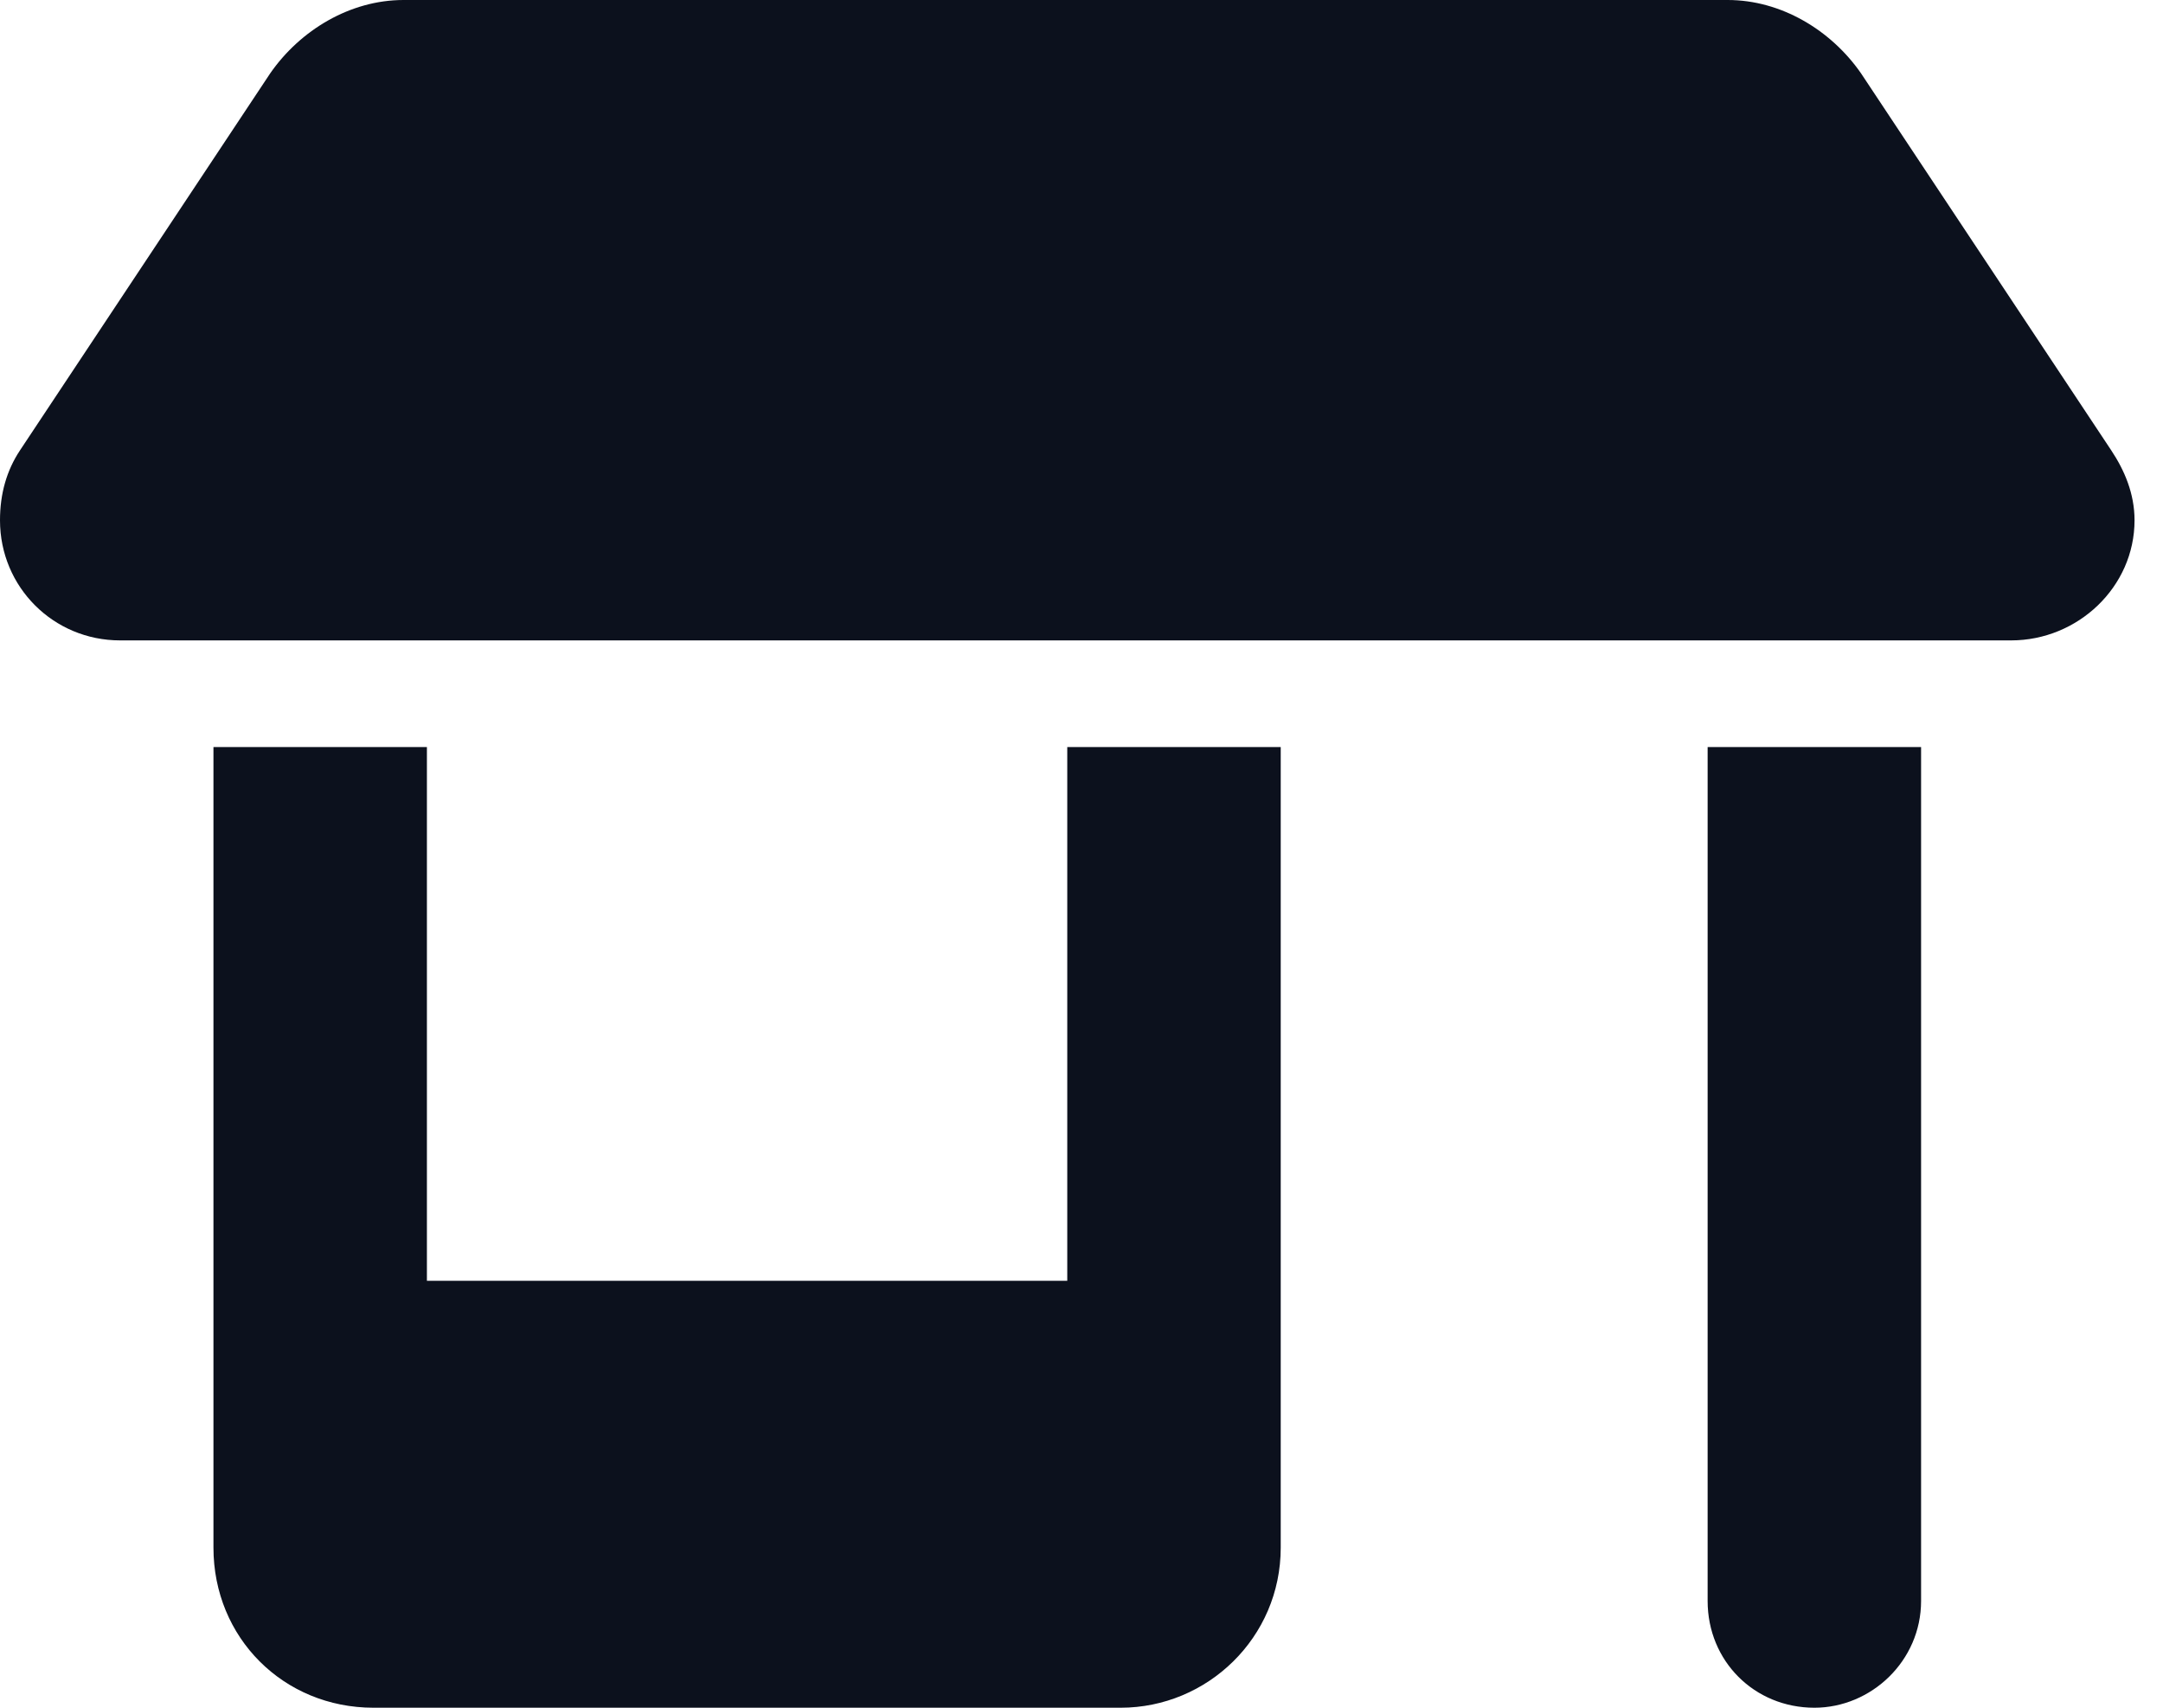
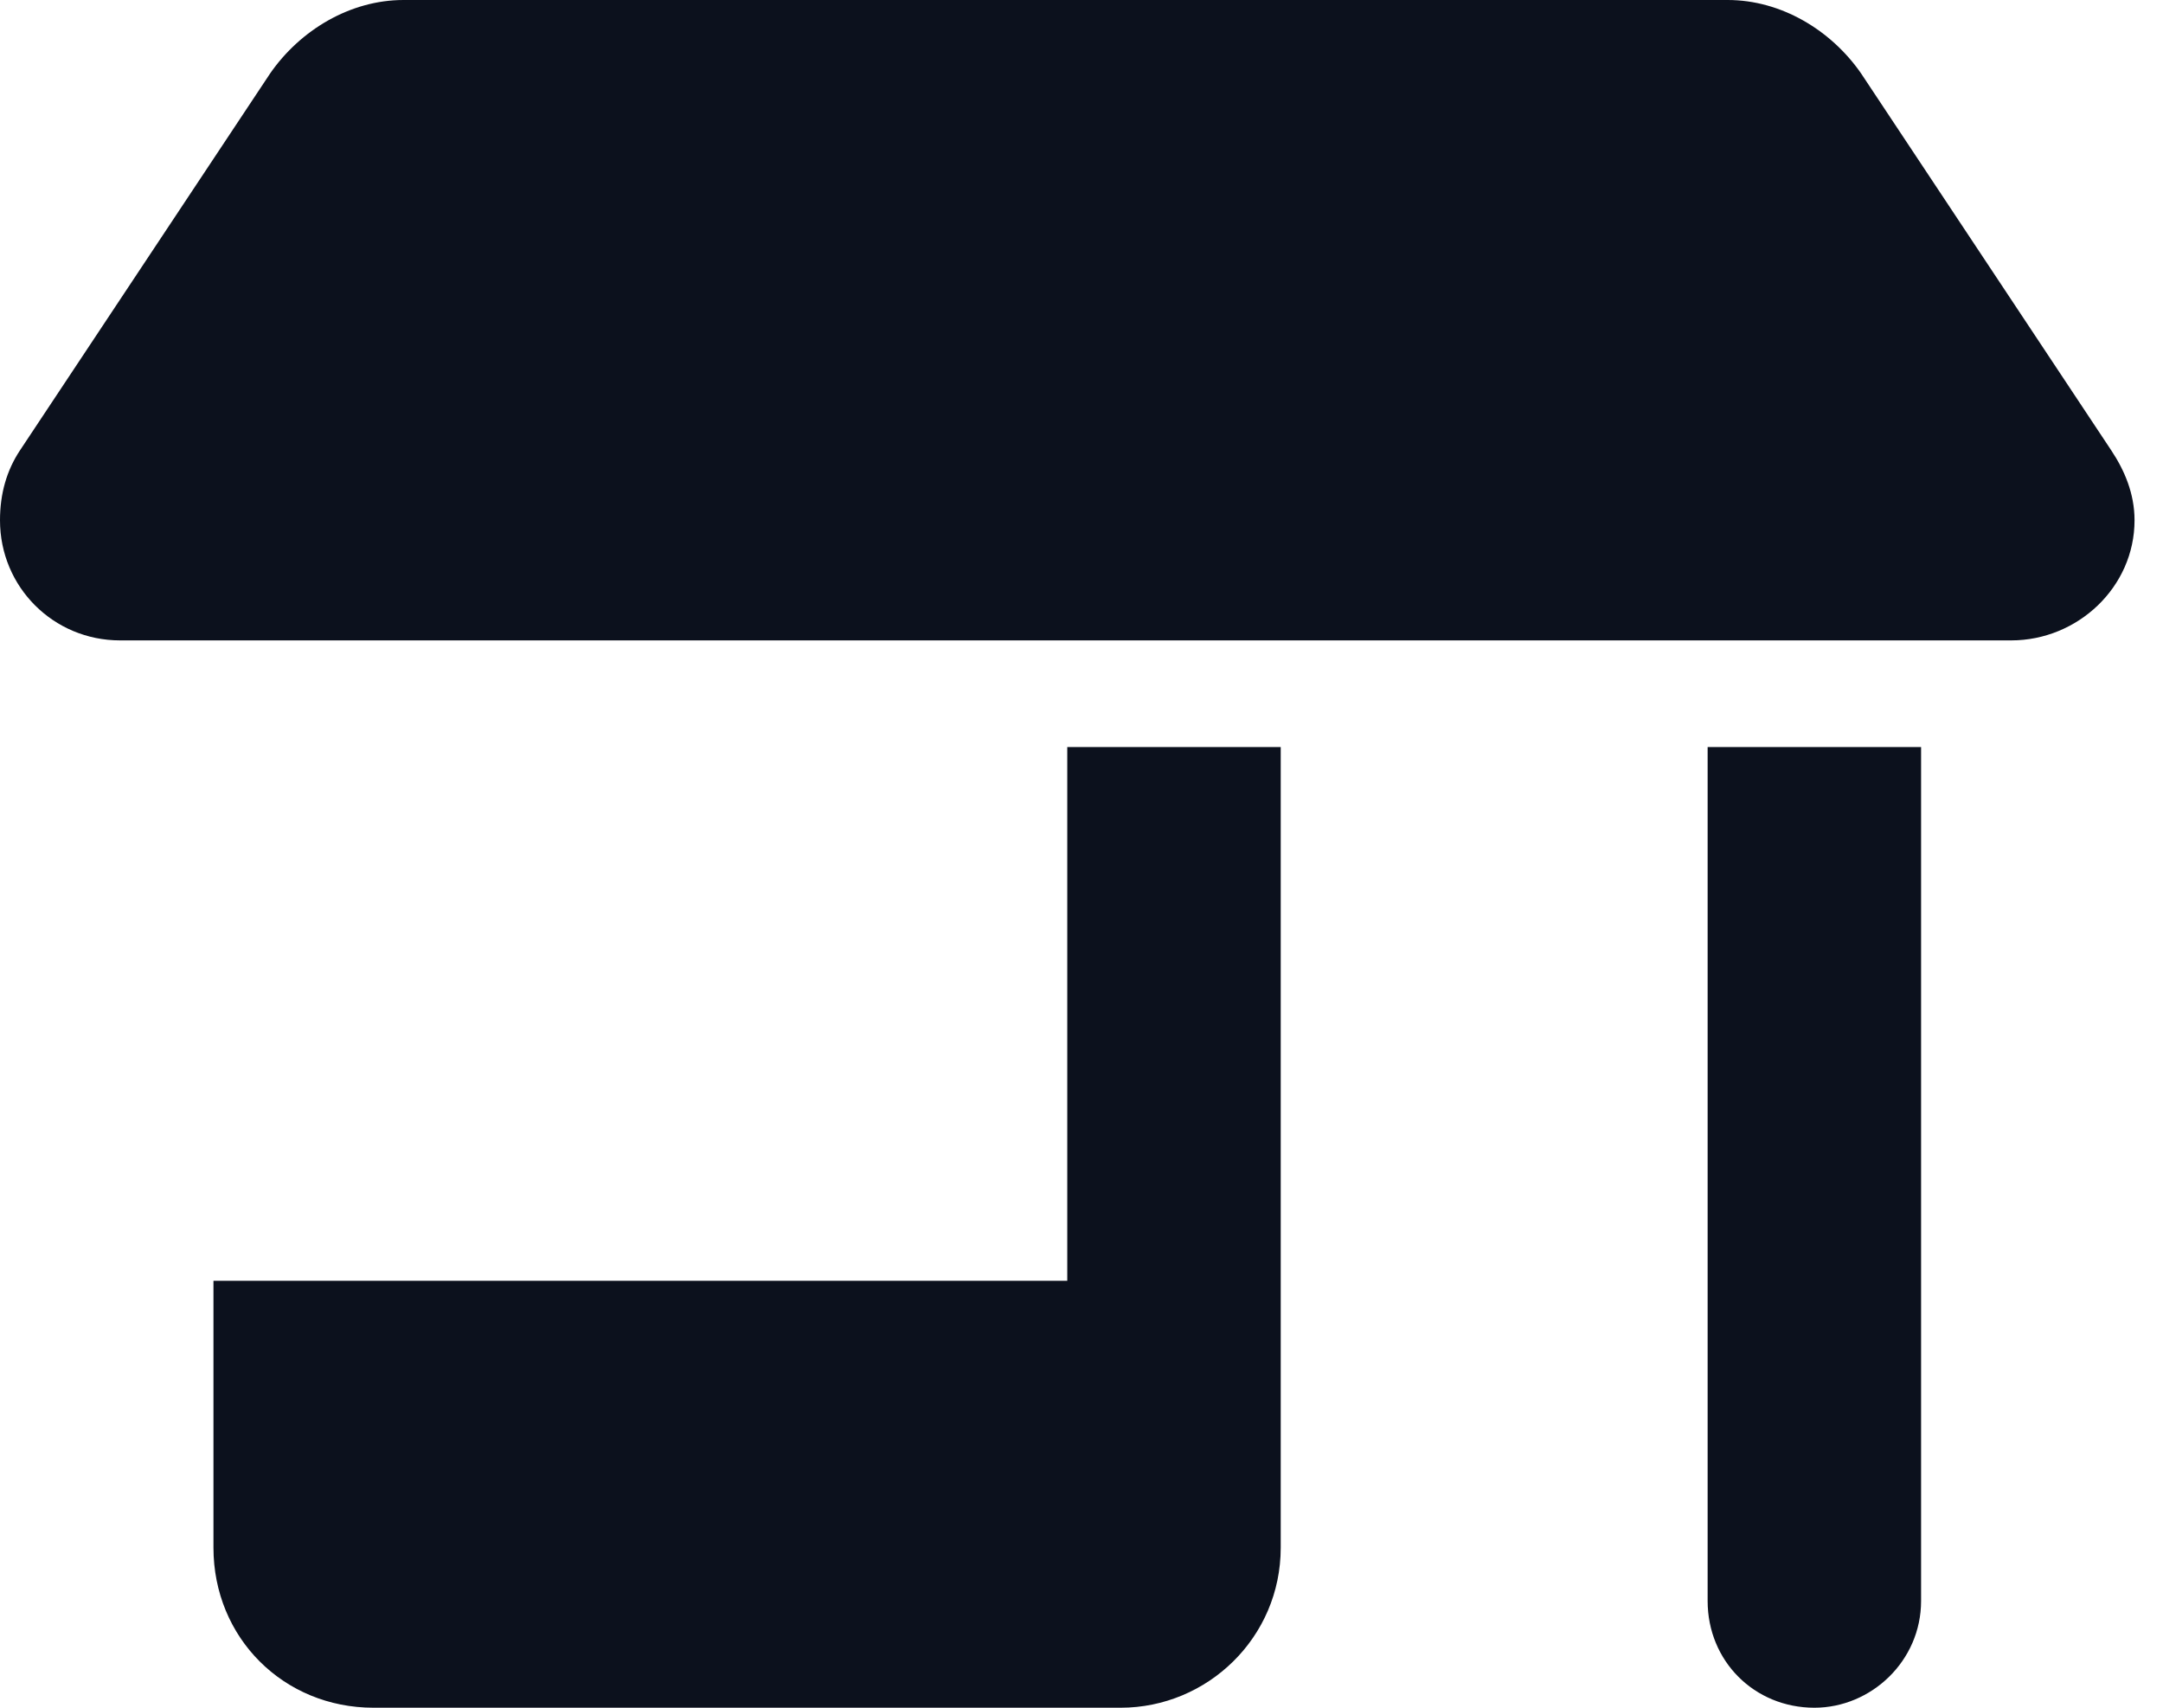
<svg xmlns="http://www.w3.org/2000/svg" width="19" height="15" viewBox="0 0 19 15" fill="none">
-   <path d="M0 4.57C0 4.336 0.059 4.131 0.176 3.955L2.373 0.645C2.637 0.264 3.076 0 3.545 0H15.176C15.645 0 16.084 0.264 16.348 0.645L18.545 3.955C18.662 4.131 18.75 4.336 18.75 4.57C18.75 5.156 18.252 5.625 17.666 5.625H1.055C0.469 5.625 0 5.156 0 4.57ZM1.875 6.562H3.75V11.25H9.375V6.562H11.25V13.594C11.25 14.385 10.605 15 9.844 15H3.281C2.49 15 1.875 14.385 1.875 13.594V6.562ZM15 6.562H16.875V14.062C16.875 14.59 16.436 15 15.938 15C15.41 15 15 14.59 15 14.062V6.562Z" fill="#0C111D" />
+   <path d="M0 4.57C0 4.336 0.059 4.131 0.176 3.955L2.373 0.645C2.637 0.264 3.076 0 3.545 0H15.176C15.645 0 16.084 0.264 16.348 0.645L18.545 3.955C18.662 4.131 18.75 4.336 18.75 4.57C18.75 5.156 18.252 5.625 17.666 5.625H1.055C0.469 5.625 0 5.156 0 4.57ZM1.875 6.562V11.25H9.375V6.562H11.25V13.594C11.25 14.385 10.605 15 9.844 15H3.281C2.49 15 1.875 14.385 1.875 13.594V6.562ZM15 6.562H16.875V14.062C16.875 14.59 16.436 15 15.938 15C15.41 15 15 14.59 15 14.062V6.562Z" fill="#0C111D" />
</svg>